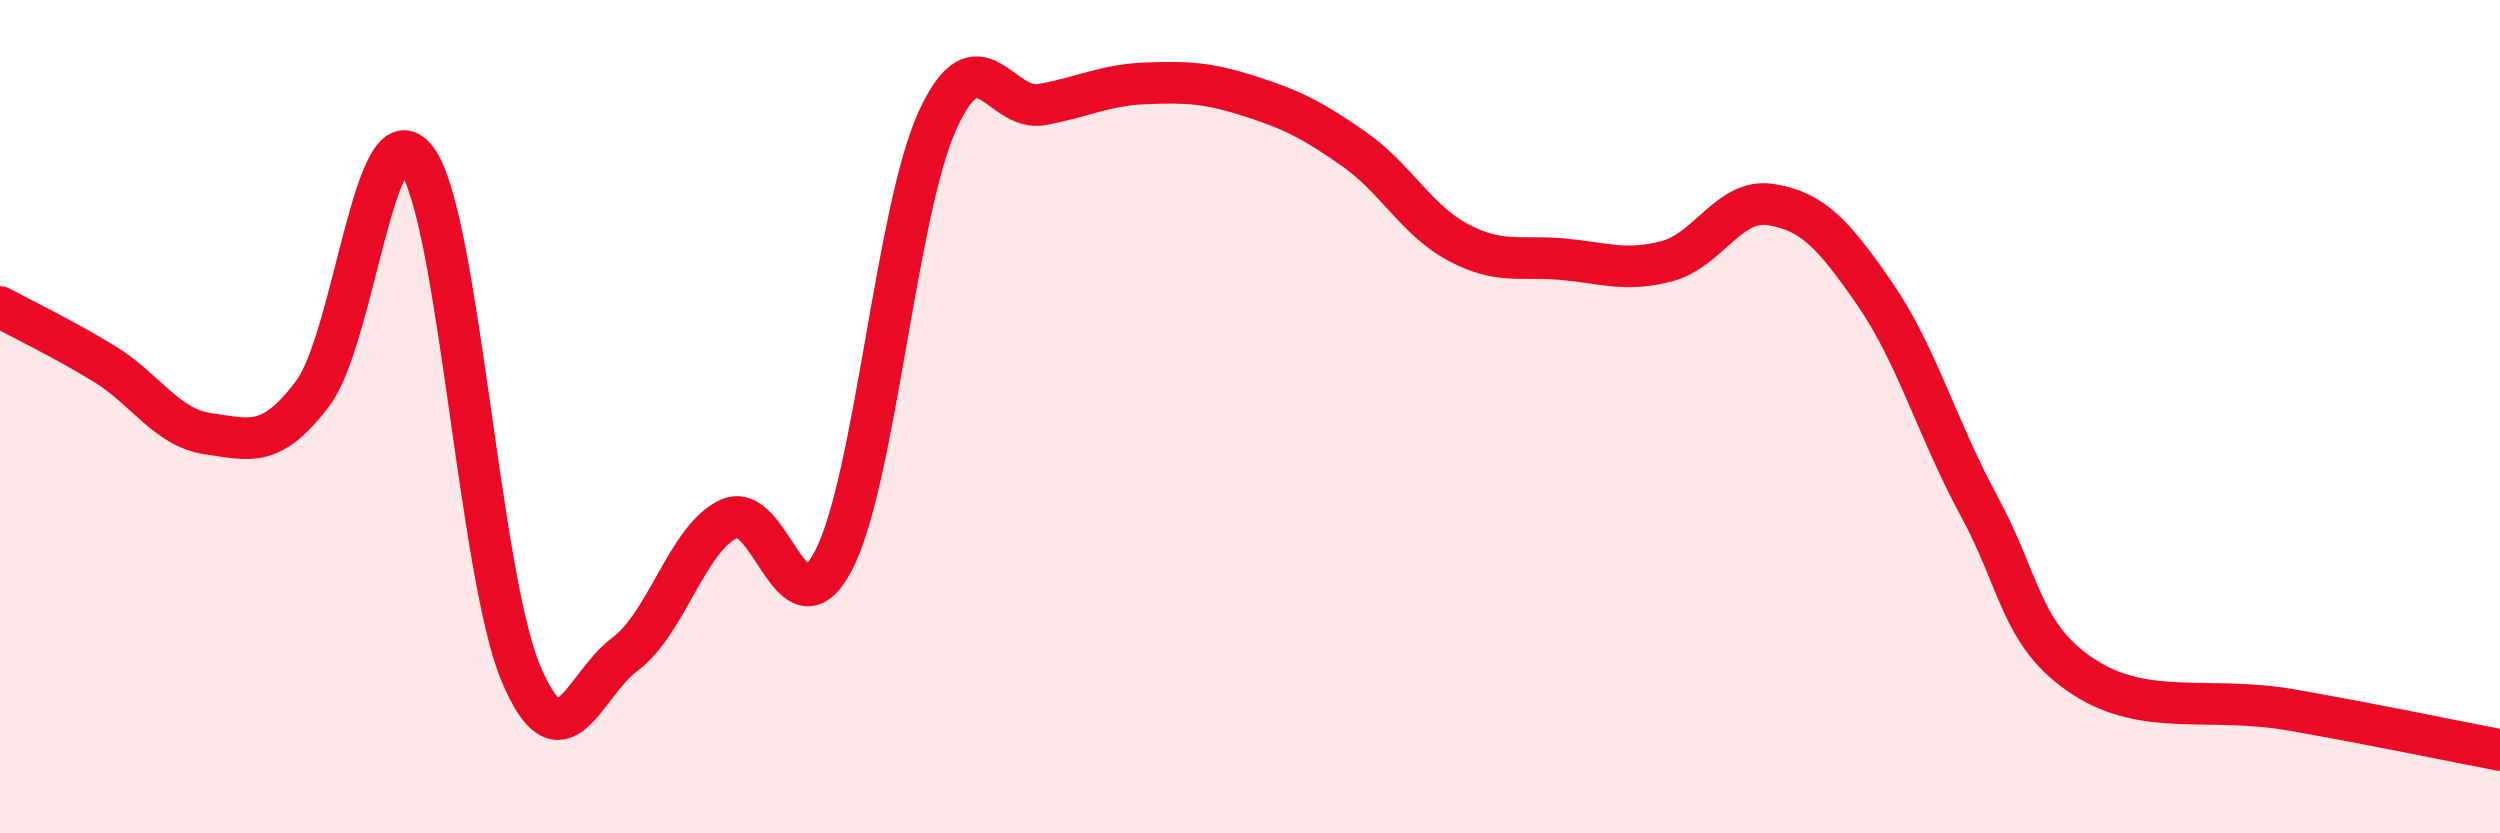
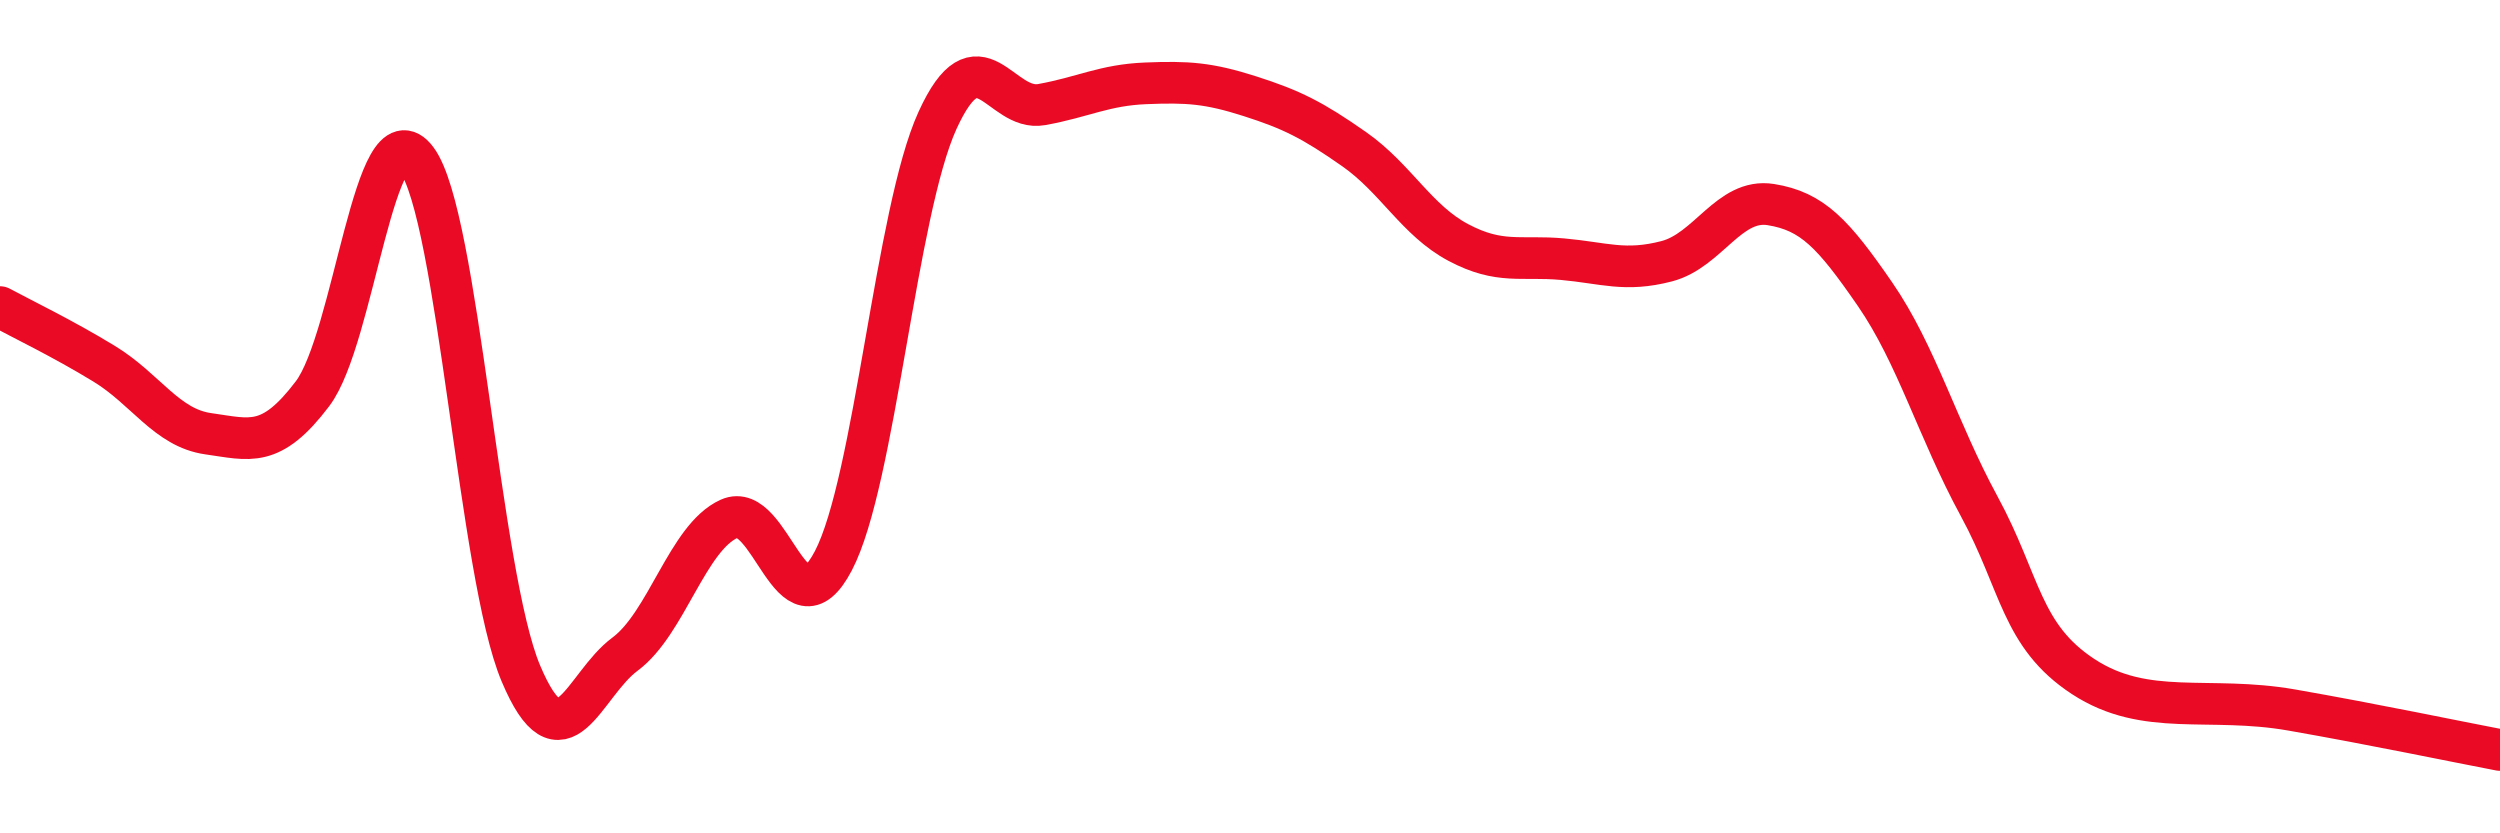
<svg xmlns="http://www.w3.org/2000/svg" width="60" height="20" viewBox="0 0 60 20">
-   <path d="M 0,7.37 C 0.5,7.64 1.5,8.12 2.5,8.73 C 3.5,9.34 4,10.27 5,10.41 C 6,10.55 6.5,10.77 7.5,9.45 C 8.5,8.13 9,2.49 10,3.83 C 11,5.17 11.5,13.79 12.5,16.16 C 13.5,18.53 14,16.44 15,15.7 C 16,14.96 16.5,12.9 17.5,12.45 C 18.5,12 19,15.37 20,13.46 C 21,11.55 21.5,5.08 22.5,2.89 C 23.5,0.7 24,2.69 25,2.51 C 26,2.33 26.5,2.04 27.5,2 C 28.5,1.96 29,1.99 30,2.31 C 31,2.63 31.5,2.88 32.5,3.58 C 33.5,4.28 34,5.29 35,5.82 C 36,6.35 36.5,6.13 37.5,6.22 C 38.5,6.31 39,6.53 40,6.27 C 41,6.01 41.5,4.75 42.5,4.91 C 43.5,5.07 44,5.61 45,7.06 C 46,8.51 46.5,10.31 47.5,12.15 C 48.5,13.99 48.5,15.26 50,16.24 C 51.5,17.22 53,16.69 55,17.04 C 57,17.39 59,17.81 60,18L60 20L0 20Z" fill="#EB0A25" opacity="0.1" stroke-linecap="round" stroke-linejoin="round" />
  <path d="M 0,7.37 C 0.5,7.64 1.5,8.12 2.5,8.73 C 3.5,9.34 4,10.27 5,10.41 C 6,10.55 6.5,10.77 7.5,9.45 C 8.5,8.13 9,2.49 10,3.83 C 11,5.17 11.5,13.79 12.5,16.16 C 13.5,18.53 14,16.44 15,15.7 C 16,14.96 16.5,12.9 17.5,12.45 C 18.5,12 19,15.37 20,13.46 C 21,11.55 21.5,5.08 22.5,2.89 C 23.5,0.7 24,2.69 25,2.51 C 26,2.33 26.5,2.04 27.5,2 C 28.5,1.96 29,1.99 30,2.31 C 31,2.63 31.5,2.88 32.5,3.58 C 33.5,4.28 34,5.29 35,5.82 C 36,6.35 36.5,6.13 37.5,6.22 C 38.5,6.31 39,6.53 40,6.27 C 41,6.01 41.5,4.75 42.5,4.91 C 43.5,5.07 44,5.61 45,7.06 C 46,8.51 46.5,10.31 47.5,12.15 C 48.5,13.99 48.5,15.26 50,16.24 C 51.5,17.22 53,16.69 55,17.04 C 57,17.39 59,17.81 60,18" stroke="#EB0A25" stroke-width="1" fill="none" stroke-linecap="round" stroke-linejoin="round" />
</svg>